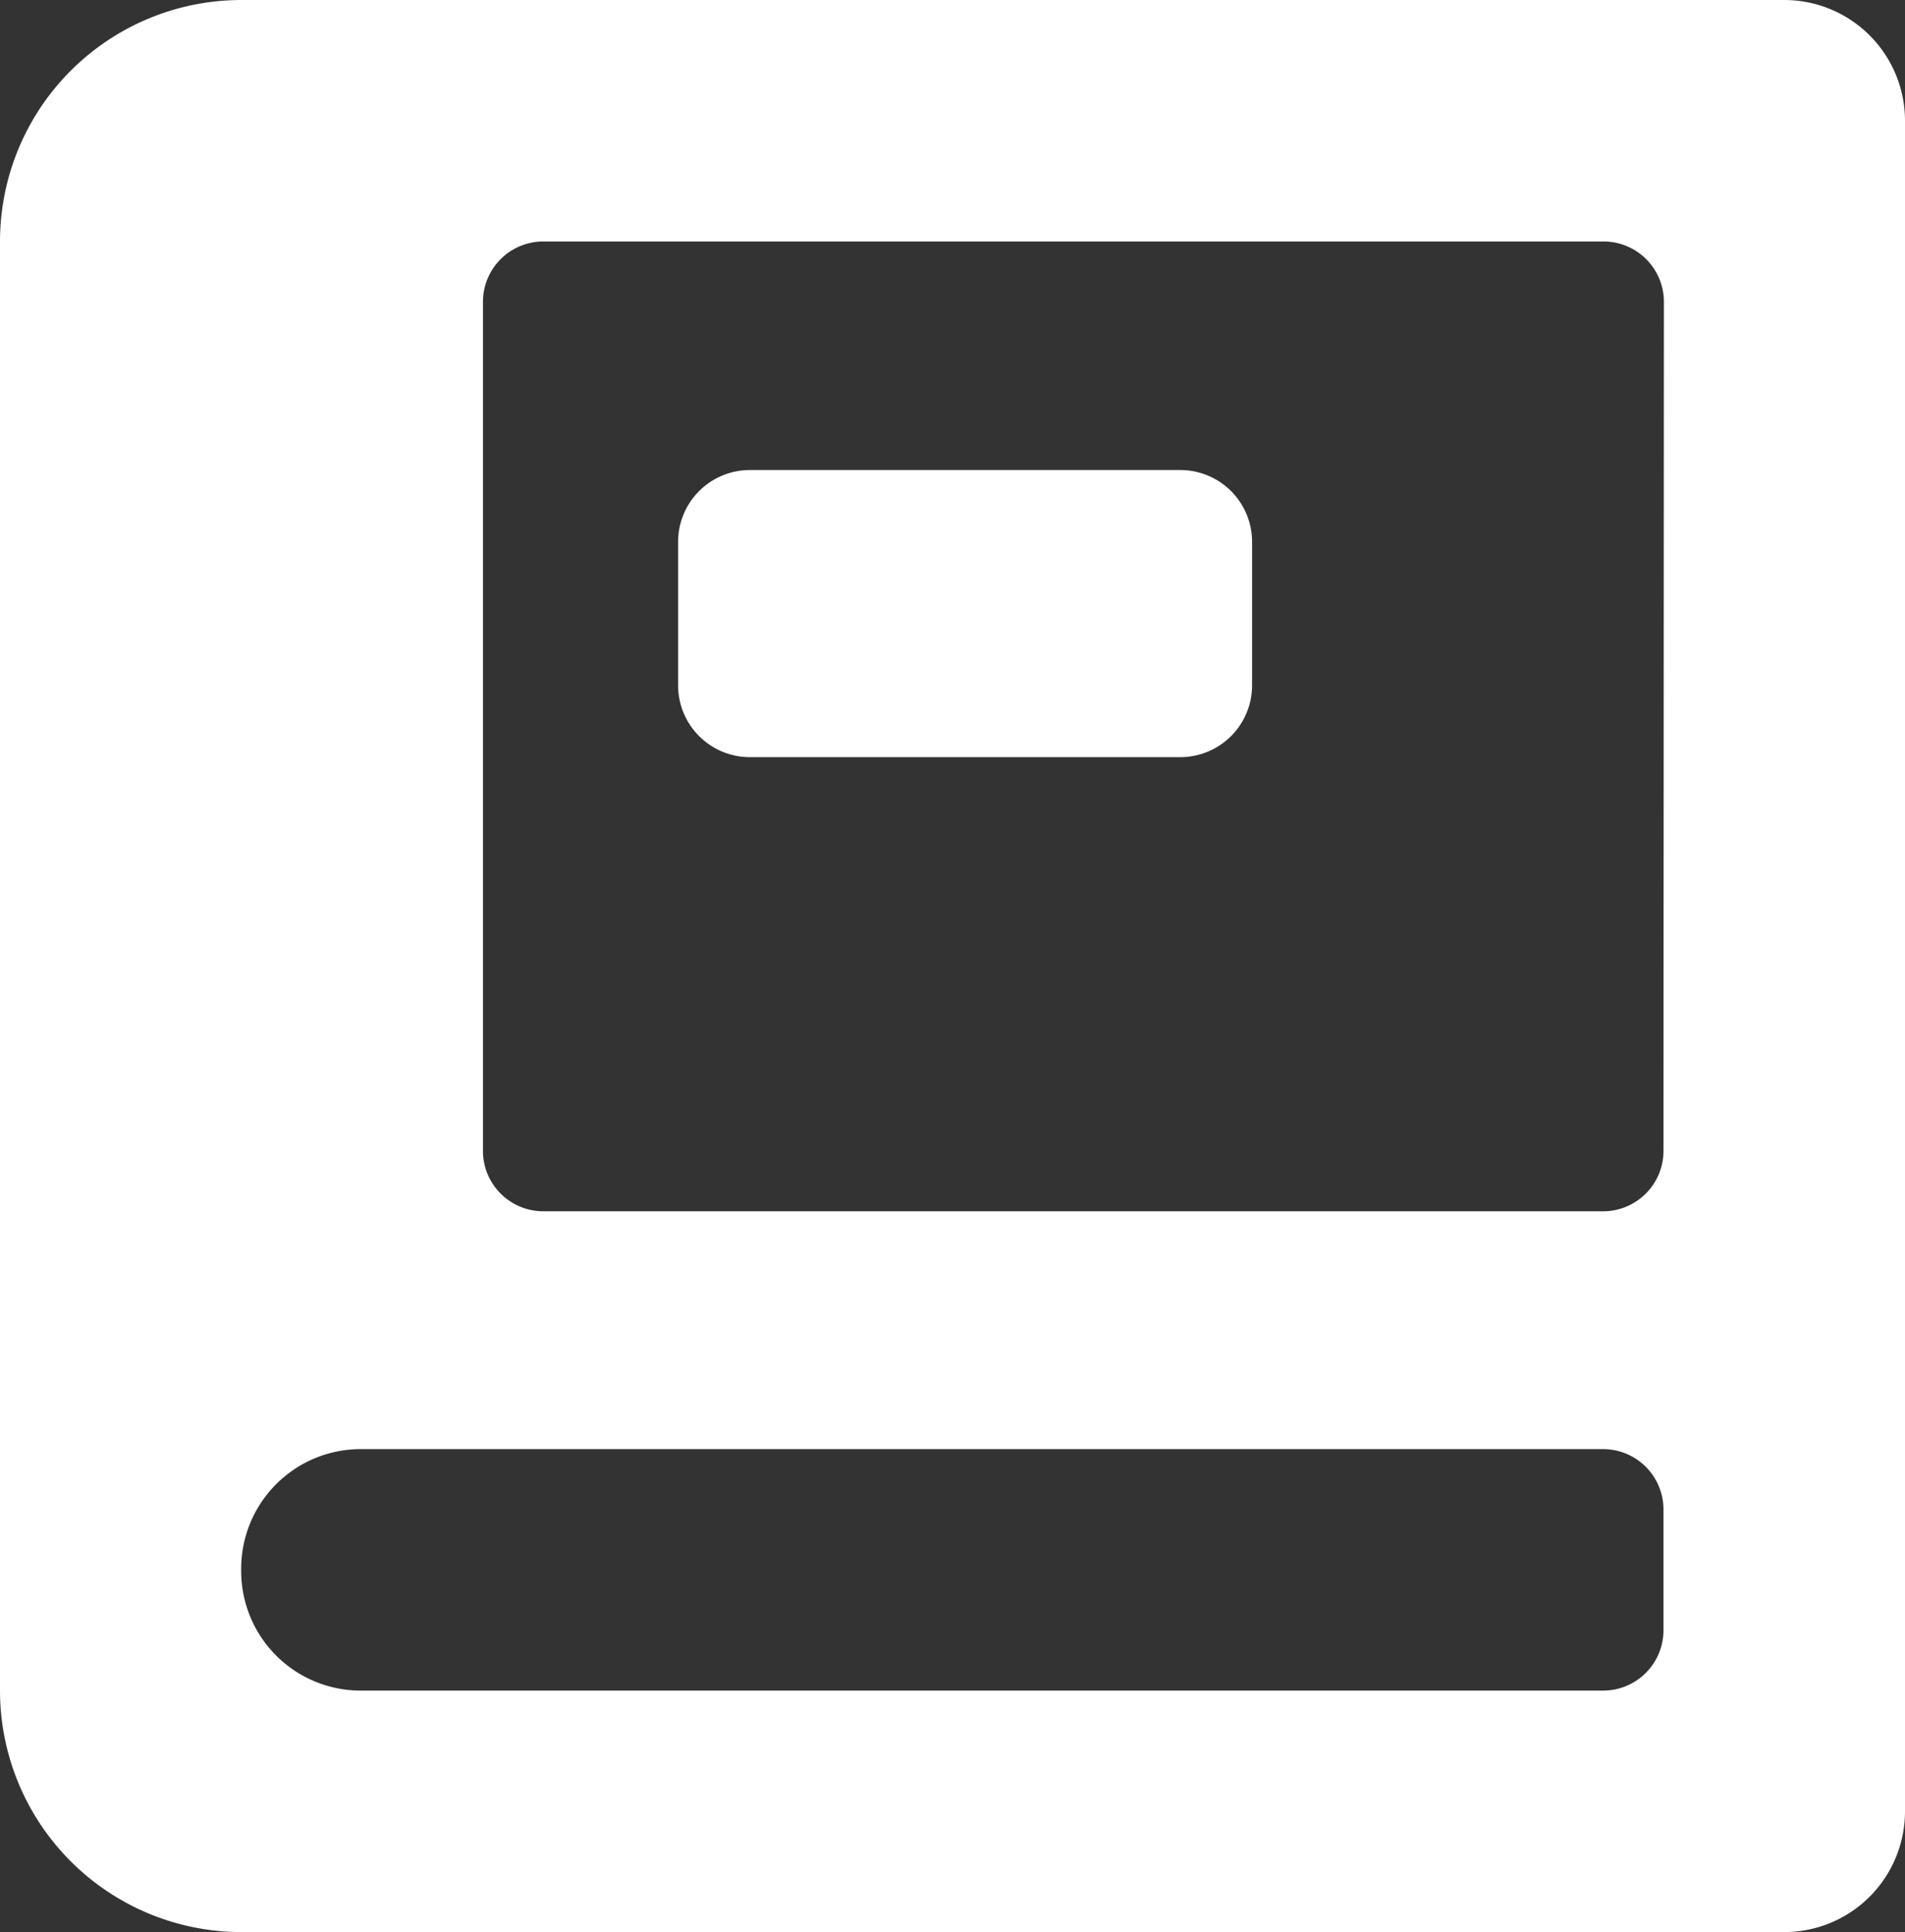
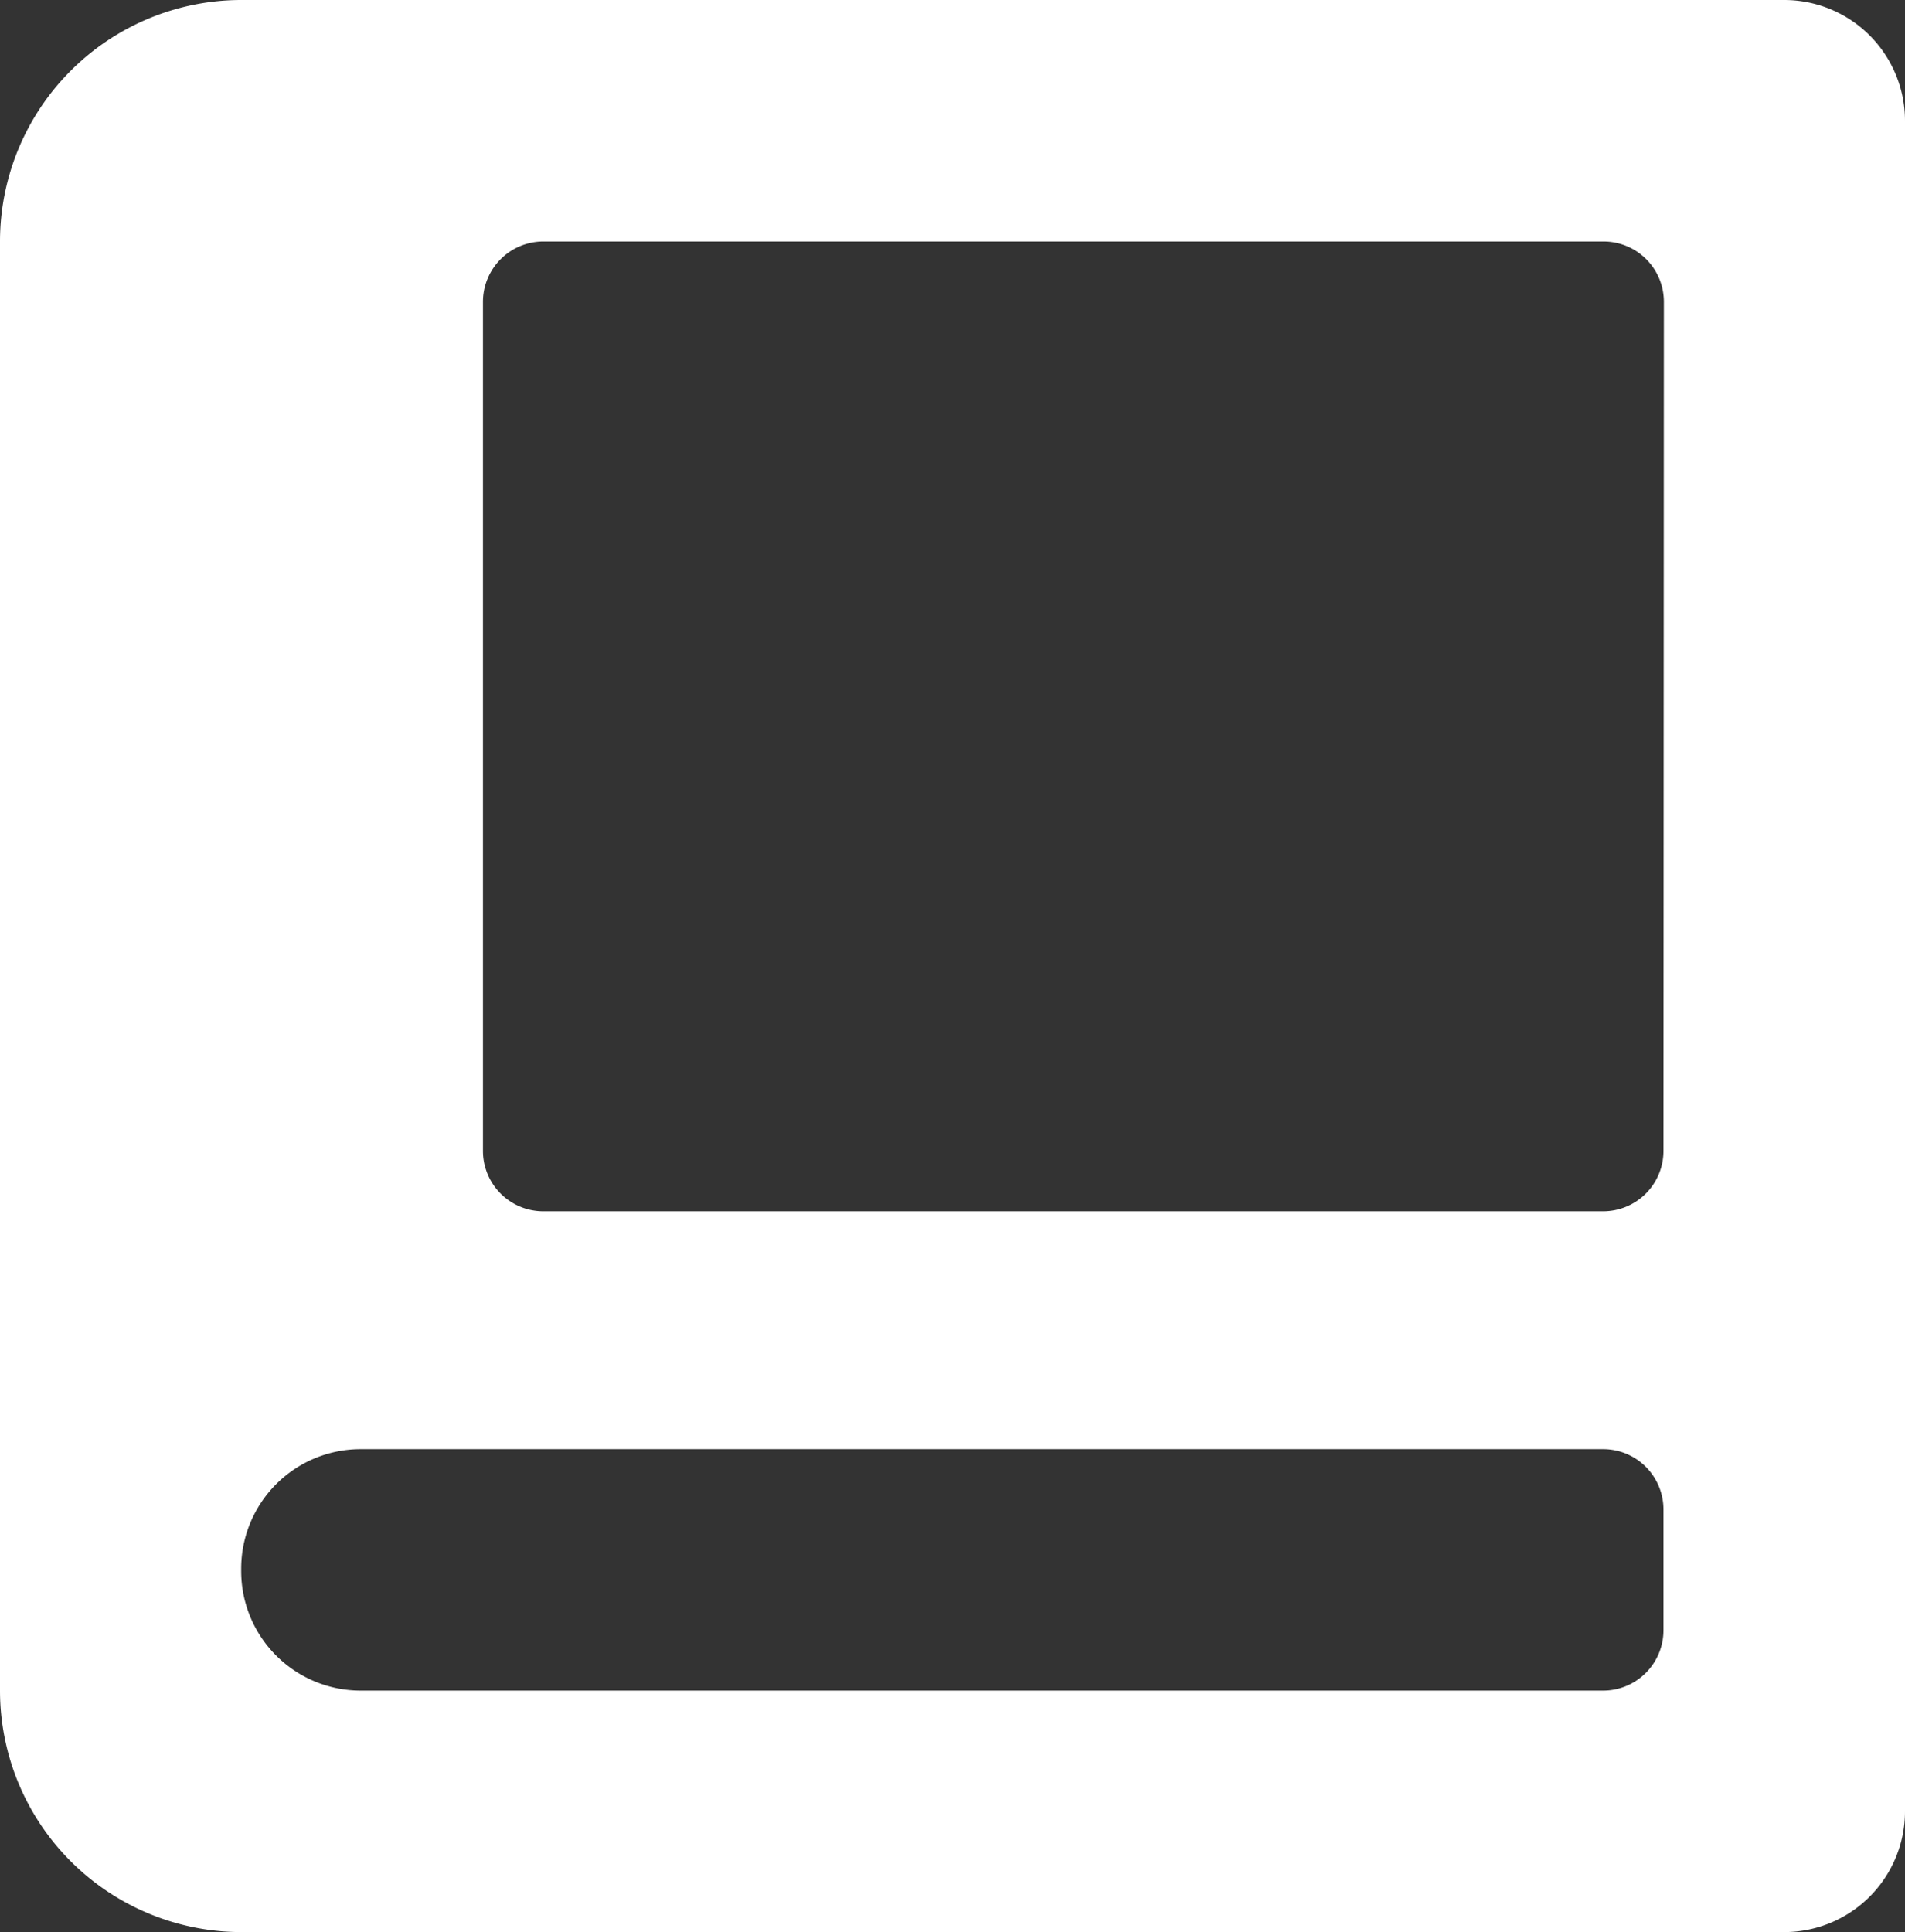
<svg xmlns="http://www.w3.org/2000/svg" id="book" width="23" height="23.323" viewbox="0 0 23 23.323">
  <rect width="100%" height="100%" fill="#333333" stroke="none" />
  <path id="documentation" data-name="Tracé 23135" d="M23.542,1H4.916A2.915,2.915,0,0,0,2,3.915V21.408a2.916,2.916,0,0,0,2.916,2.915H23.542A1.458,1.458,0,0,0,25,22.865V2.458A1.458,1.458,0,0,0,23.542,1ZM22.084,20.679a.729.729,0,0,1-.729.729h-15a1.443,1.443,0,0,1-1.443-1.443v-.029a1.443,1.443,0,0,1,1.443-1.443h15a.729.729,0,0,1,.729.729Zm0-5.786a.729.729,0,0,1-.729.729H8.56a.729.729,0,0,1-.729-.729V4.644a.729.729,0,0,1,.729-.729h12.8a.729.729,0,0,1,.729.729Z" transform="translate(-2 -1)" fill="#fff" />
-   <path id="Tracé_23136" data-name="Tracé 23136" d="M14.064,5h-5.2A.867.867,0,0,0,8,5.866V7.6a.867.867,0,0,0,.866.866h5.2A.867.867,0,0,0,14.93,7.6V5.866A.867.867,0,0,0,14.064,5Z" transform="translate(0.187 0.674)" fill="#fff" />
</svg>